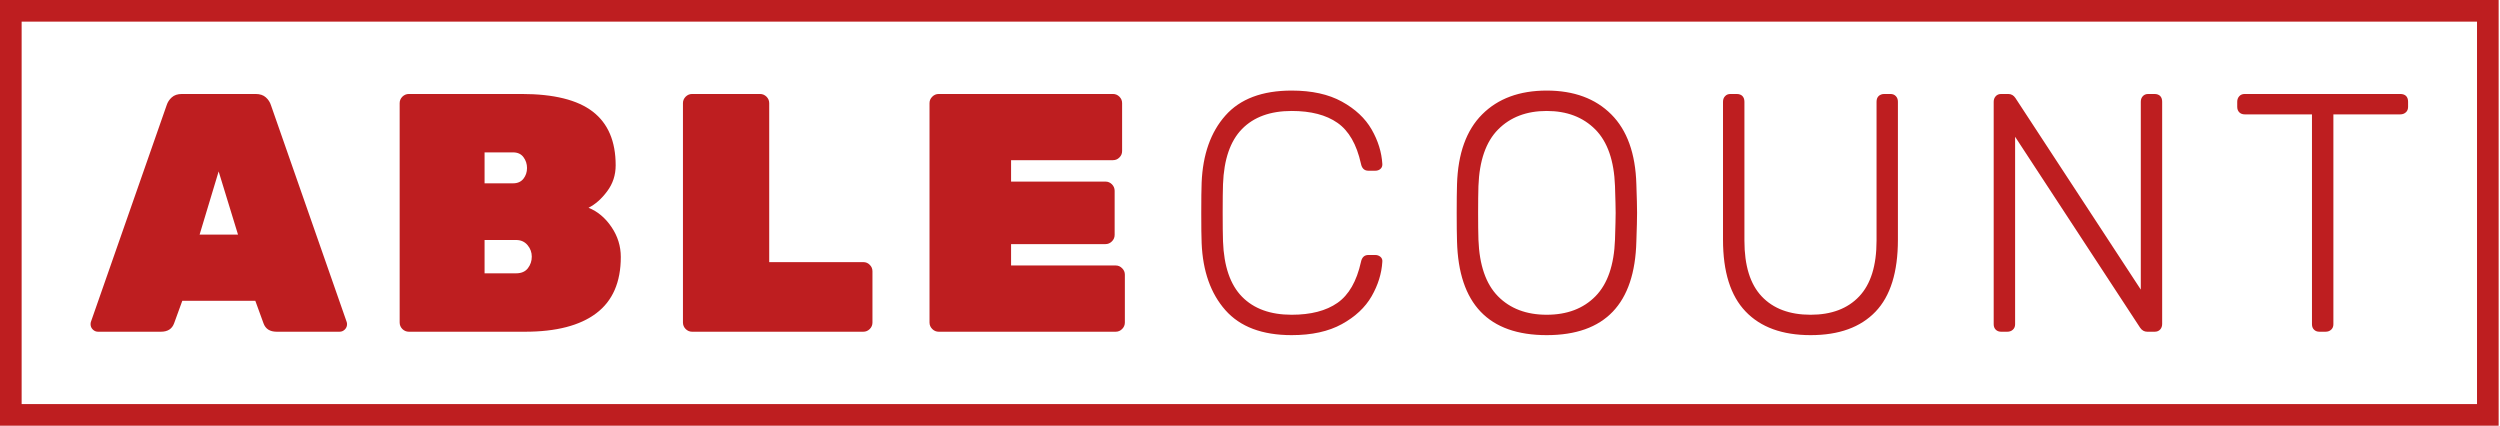
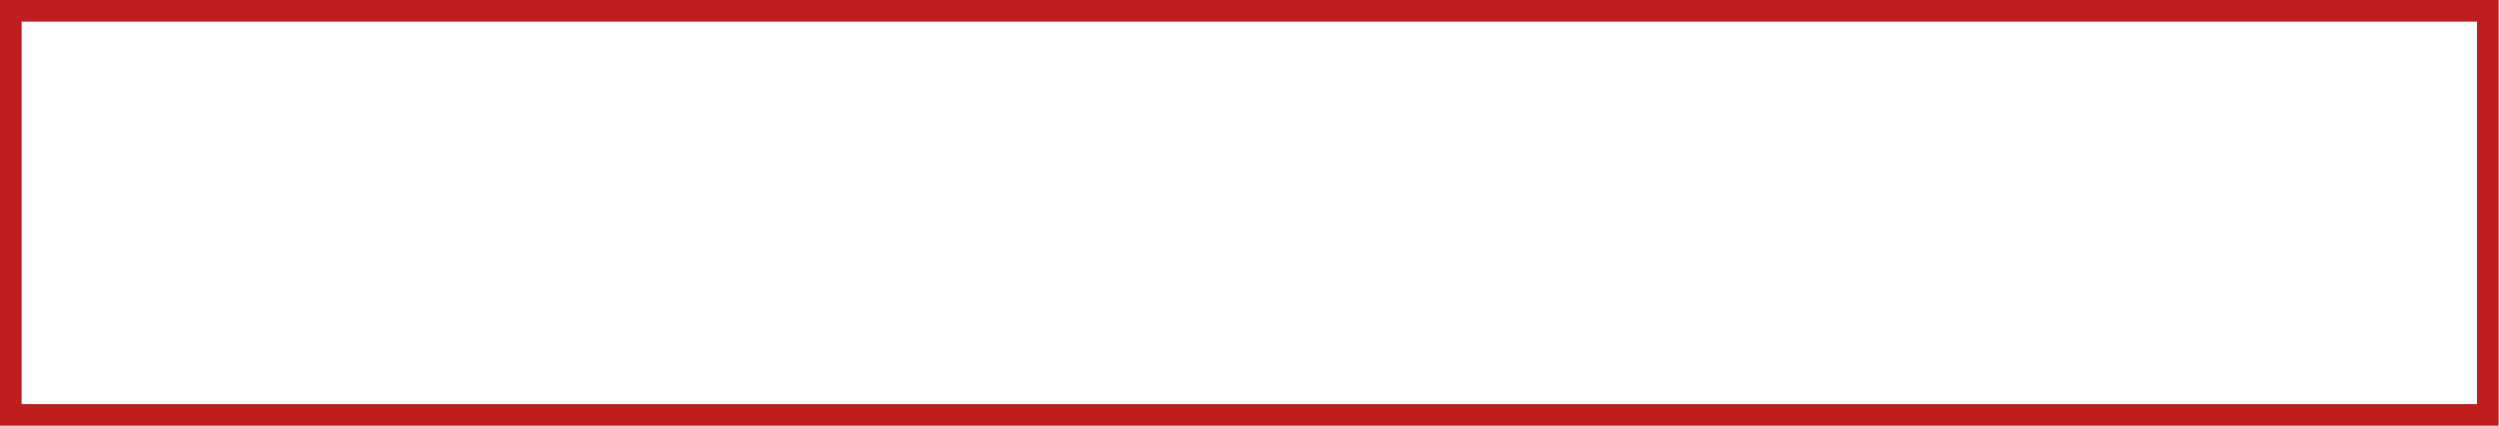
<svg xmlns="http://www.w3.org/2000/svg" version="1.1" xlink="http://www.w3.org/1999/xlink" width="100%" height="100%" preserveAspectRatio="xMidYMid meet" viewBox="0 0 300 51.112" overflow="visible">
  <defs id="SvgjsDefs30688" />
  <g id="SvgjsG30689" transform="scale(0.649)" opacity="1">
    <g id="SvgjsG30690" class="0OkuIxkql" transform="translate(0, 0) scale(1)" light-content="false" fill="#be1e20">
      <path d="M0 0 h 462 v 4 h -462 Z M0 0 h 4 v 78.713 h -4 Z M462 78.713 h -462 v -4 h 462 Z M462 78.713 h -4 v -78.713 h 4 Z" fill-rule="nonzero" />
    </g>
    <g id="SvgjsG30691" class="text" transform="translate(113.527, 61.336) scale(1)" light-content="false" fill="#be1e20">
-       <path d="M-96.37 -0.41C-96.1 -0.14 -95.77 0 -95.4 0L-83.78 0C-82.52 0 -81.71 -0.52 -81.33 -1.57L-79.82 -5.72L-66.32 -5.72L-64.81 -1.57C-64.44 -0.52 -63.62 0 -62.36 0L-50.74 0C-50.37 0 -50.04 -0.14 -49.77 -0.41C-49.5 -0.68 -49.36 -1 -49.36 -1.38C-49.36 -1.55 -49.38 -1.7 -49.43 -1.82L-63.43 -41.89C-63.6 -42.43 -63.91 -42.92 -64.37 -43.33C-64.83 -43.75 -65.46 -43.96 -66.26 -43.96L-79.89 -43.96C-80.68 -43.96 -81.31 -43.75 -81.77 -43.33C-82.23 -42.92 -82.54 -42.43 -82.71 -41.89L-96.72 -1.82C-96.76 -1.7 -96.78 -1.55 -96.78 -1.38C-96.78 -1 -96.64 -0.68 -96.37 -0.41ZM-76.62 -17.96L-73.1 -29.64L-69.52 -17.96Z M-39.13 -0.5C-38.79 -0.17 -38.39 0 -37.93 0L-16.45 0C-10.68 0 -6.28 -1.14 -3.27 -3.42C-0.25 -5.7 1.26 -9.17 1.26 -13.82C1.26 -15.83 0.68 -17.68 -0.47 -19.37C-1.62 -21.07 -3.04 -22.25 -4.71 -22.92C-3.45 -23.55 -2.3 -24.57 -1.26 -25.97C-0.21 -27.37 0.31 -28.97 0.31 -30.77C0.31 -35.21 -1.1 -38.52 -3.93 -40.7C-6.75 -42.87 -11.14 -43.96 -17.08 -43.96L-37.93 -43.96C-38.39 -43.96 -38.79 -43.79 -39.13 -43.46C-39.46 -43.12 -39.63 -42.73 -39.63 -42.27L-39.63 -1.7C-39.63 -1.24 -39.46 -0.84 -39.13 -0.5ZM-18.65 -27.44L-23.93 -27.44L-23.93 -33.16L-18.65 -33.16C-17.82 -33.16 -17.18 -32.87 -16.74 -32.28C-16.3 -31.69 -16.08 -31.02 -16.08 -30.27C-16.08 -29.52 -16.3 -28.86 -16.74 -28.29C-17.18 -27.73 -17.82 -27.44 -18.65 -27.44ZM-18.09 -10.8L-23.93 -10.8L-23.93 -16.96L-18.09 -16.96C-17.21 -16.96 -16.51 -16.64 -15.98 -16.01C-15.46 -15.39 -15.2 -14.67 -15.2 -13.88C-15.2 -13.08 -15.44 -12.37 -15.92 -11.74C-16.4 -11.12 -17.12 -10.8 -18.09 -10.8Z M13.25 -0.5C13.59 -0.17 13.98 0 14.44 0L46.1 0C46.56 0 46.96 -0.17 47.29 -0.5C47.63 -0.84 47.79 -1.24 47.79 -1.7L47.79 -11.18C47.79 -11.64 47.63 -12.04 47.29 -12.37C46.96 -12.71 46.56 -12.87 46.1 -12.87L28.7 -12.87L28.7 -42.27C28.7 -42.73 28.53 -43.12 28.2 -43.46C27.86 -43.79 27.47 -43.96 27.01 -43.96L14.44 -43.96C13.98 -43.96 13.59 -43.79 13.25 -43.46C12.92 -43.12 12.75 -42.73 12.75 -42.27L12.75 -1.7C12.75 -1.24 12.92 -0.84 13.25 -0.5Z M58.85 -0.5C59.18 -0.17 59.58 0 60.04 0L92.76 0C93.22 0 93.62 -0.17 93.95 -0.5C94.29 -0.84 94.46 -1.24 94.46 -1.7L94.46 -10.55C94.46 -11.01 94.29 -11.41 93.95 -11.74C93.62 -12.08 93.22 -12.25 92.76 -12.25L73.42 -12.25L73.42 -16.2L90.88 -16.2C91.34 -16.2 91.73 -16.37 92.07 -16.71C92.4 -17.04 92.57 -17.44 92.57 -17.9L92.57 -26.06C92.57 -26.52 92.4 -26.92 92.07 -27.26C91.73 -27.59 91.34 -27.76 90.88 -27.76L73.42 -27.76L73.42 -31.72L92.26 -31.72C92.72 -31.72 93.12 -31.88 93.45 -32.22C93.79 -32.55 93.95 -32.95 93.95 -33.41L93.95 -42.27C93.95 -42.73 93.79 -43.12 93.45 -43.46C93.12 -43.79 92.72 -43.96 92.26 -43.96L60.04 -43.96C59.58 -43.96 59.18 -43.79 58.85 -43.46C58.51 -43.12 58.34 -42.73 58.34 -42.27L58.34 -1.7C58.34 -1.24 58.51 -0.84 58.85 -0.5Z" />
-     </g>
+       </g>
    <g id="SvgjsG30692" class="text" transform="translate(332.493, 61.337) scale(1)" light-content="false" fill="#be1e20">
-       <path d="M-105.92 -3.99C-103.2 -0.91 -99.11 0.63 -93.67 0.63C-89.94 0.63 -86.85 -0.05 -84.38 -1.41C-81.91 -2.77 -80.07 -4.49 -78.88 -6.56C-77.69 -8.64 -77.03 -10.76 -76.9 -12.94C-76.86 -13.31 -76.98 -13.62 -77.25 -13.85C-77.52 -14.08 -77.84 -14.19 -78.22 -14.19L-79.48 -14.19C-80.23 -14.19 -80.69 -13.75 -80.86 -12.87C-81.65 -9.32 -83.1 -6.8 -85.19 -5.34C-87.29 -3.87 -90.11 -3.14 -93.67 -3.14C-97.61 -3.14 -100.66 -4.25 -102.84 -6.47C-105.02 -8.69 -106.19 -12.1 -106.36 -16.71C-106.4 -17.92 -106.42 -19.7 -106.42 -22.04C-106.42 -24.39 -106.4 -26.13 -106.36 -27.26C-106.19 -31.86 -105.02 -35.27 -102.84 -37.49C-100.66 -39.71 -97.61 -40.82 -93.67 -40.82C-90.11 -40.82 -87.29 -40.09 -85.19 -38.62C-83.1 -37.16 -81.65 -34.65 -80.86 -31.09C-80.69 -30.21 -80.23 -29.77 -79.48 -29.77L-78.22 -29.77C-77.84 -29.77 -77.53 -29.87 -77.28 -30.08C-77.03 -30.29 -76.9 -30.56 -76.9 -30.9L-76.9 -31.02C-77.03 -33.2 -77.69 -35.33 -78.88 -37.4C-80.07 -39.47 -81.91 -41.19 -84.38 -42.55C-86.85 -43.91 -89.94 -44.59 -93.67 -44.59C-99.11 -44.59 -103.2 -43.05 -105.92 -39.97C-108.64 -36.9 -110.1 -32.76 -110.31 -27.57C-110.36 -26.4 -110.38 -24.51 -110.38 -21.92C-110.38 -19.36 -110.36 -17.52 -110.31 -16.39C-110.1 -11.2 -108.64 -7.07 -105.92 -3.99Z M-63.09 -16.71C-62.79 -5.15 -57.27 0.63 -46.51 0.63C-35.75 0.63 -30.22 -5.15 -29.93 -16.71C-29.84 -19.22 -29.8 -20.98 -29.8 -21.98C-29.8 -22.99 -29.84 -24.74 -29.93 -27.26C-30.09 -32.95 -31.64 -37.26 -34.57 -40.19C-37.5 -43.12 -41.48 -44.59 -46.51 -44.59C-51.53 -44.59 -55.51 -43.12 -58.44 -40.19C-61.37 -37.26 -62.92 -32.95 -63.09 -27.26C-63.13 -26 -63.15 -24.24 -63.15 -21.98C-63.15 -19.72 -63.13 -17.96 -63.09 -16.71ZM-37.49 -6.56C-39.73 -4.28 -42.74 -3.14 -46.51 -3.14C-50.27 -3.14 -53.28 -4.28 -55.52 -6.56C-57.76 -8.84 -58.96 -12.33 -59.13 -17.02C-59.17 -18.28 -59.19 -19.93 -59.19 -21.98C-59.19 -24.03 -59.17 -25.69 -59.13 -26.94C-58.96 -31.63 -57.75 -35.12 -55.49 -37.4C-53.23 -39.68 -50.23 -40.82 -46.51 -40.82C-42.78 -40.82 -39.79 -39.68 -37.52 -37.4C-35.26 -35.12 -34.05 -31.63 -33.88 -26.94C-33.8 -24.43 -33.76 -22.78 -33.76 -21.98C-33.76 -21.19 -33.8 -19.53 -33.88 -17.02C-34.05 -12.33 -35.25 -8.84 -37.49 -6.56Z M-9.73 -3.74C-6.95 -0.83 -2.94 0.63 2.29 0.63C7.53 0.63 11.52 -0.82 14.29 -3.71C17.05 -6.59 18.43 -11.03 18.43 -17.02L18.43 -42.52C18.43 -42.94 18.31 -43.28 18.06 -43.55C17.8 -43.83 17.47 -43.96 17.05 -43.96L15.92 -43.96C15.5 -43.96 15.16 -43.84 14.88 -43.59C14.61 -43.33 14.48 -42.98 14.48 -42.52L14.48 -16.83C14.48 -12.23 13.41 -8.79 11.27 -6.53C9.14 -4.27 6.14 -3.14 2.29 -3.14C-1.6 -3.14 -4.62 -4.27 -6.75 -6.53C-8.89 -8.79 -9.95 -12.23 -9.95 -16.83L-9.95 -42.52C-9.95 -42.98 -10.08 -43.33 -10.33 -43.59C-10.58 -43.84 -10.94 -43.96 -11.4 -43.96L-12.53 -43.96C-12.95 -43.96 -13.28 -43.83 -13.53 -43.55C-13.79 -43.28 -13.91 -42.94 -13.91 -42.52L-13.91 -17.02C-13.91 -11.07 -12.52 -6.65 -9.73 -3.74Z M36.52 -0.38C36.77 -0.13 37.11 0 37.52 0L38.66 0C39.07 0 39.42 -0.13 39.69 -0.38C39.96 -0.63 40.1 -0.96 40.1 -1.38L40.1 -36.05L63.21 -0.75C63.55 -0.25 63.99 0 64.53 0L65.91 0C66.33 0 66.67 -0.14 66.92 -0.41C67.17 -0.68 67.29 -1.03 67.29 -1.44L67.29 -42.52C67.29 -42.98 67.17 -43.33 66.92 -43.59C66.67 -43.84 66.31 -43.96 65.85 -43.96L64.72 -43.96C64.3 -43.96 63.96 -43.83 63.71 -43.55C63.46 -43.28 63.34 -42.94 63.34 -42.52L63.34 -7.79L40.16 -43.21C39.83 -43.71 39.39 -43.96 38.84 -43.96L37.52 -43.96C37.11 -43.96 36.77 -43.83 36.52 -43.55C36.27 -43.28 36.14 -42.94 36.14 -42.52L36.14 -1.38C36.14 -0.96 36.27 -0.63 36.52 -0.38Z M95.37 -0.38C95.62 -0.13 95.95 0 96.37 0L97.5 0C97.92 0 98.27 -0.13 98.54 -0.38C98.81 -0.63 98.95 -0.96 98.95 -1.38L98.95 -40.19L111.32 -40.19C111.74 -40.19 112.08 -40.32 112.35 -40.57C112.63 -40.82 112.76 -41.16 112.76 -41.58L112.76 -42.52C112.76 -42.98 112.64 -43.33 112.39 -43.59C112.13 -43.84 111.78 -43.96 111.32 -43.96L82.55 -43.96C82.14 -43.96 81.8 -43.83 81.55 -43.55C81.3 -43.28 81.17 -42.94 81.17 -42.52L81.17 -41.58C81.17 -41.16 81.3 -40.82 81.55 -40.57C81.8 -40.32 82.14 -40.19 82.55 -40.19L94.99 -40.19L94.99 -1.38C94.99 -0.96 95.12 -0.63 95.37 -0.38Z" />
-     </g>
+       </g>
  </g>
</svg>